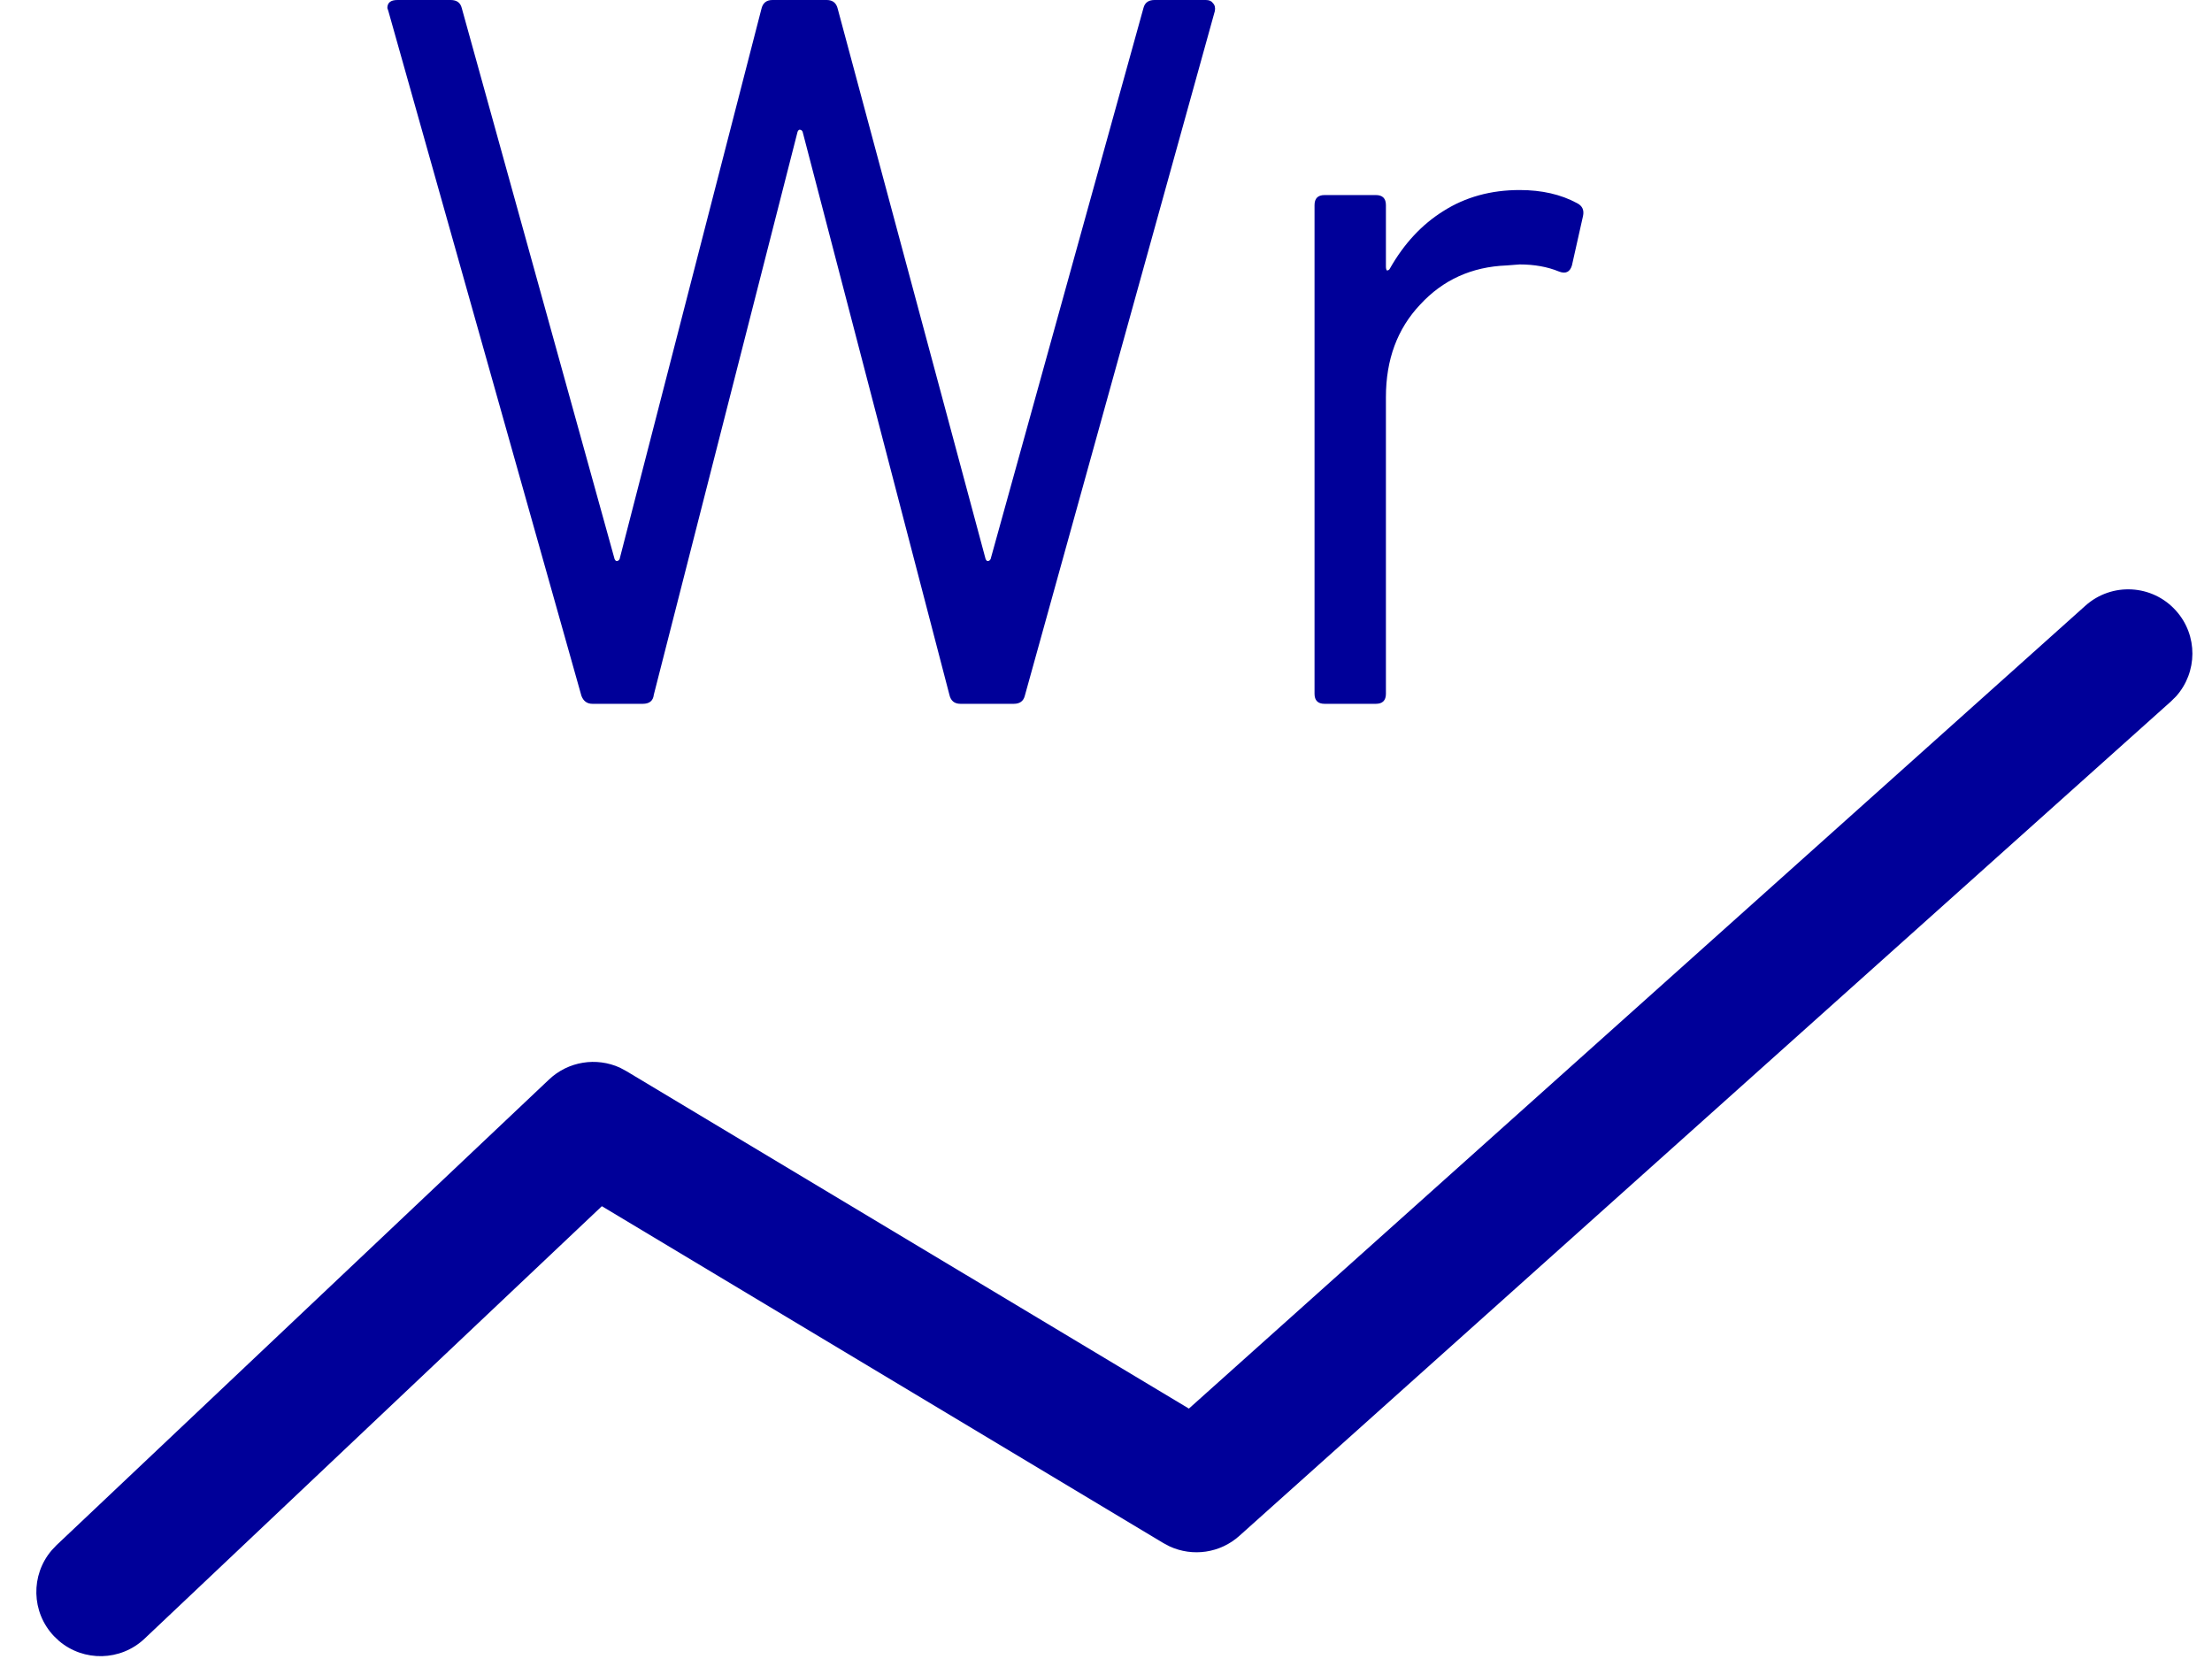
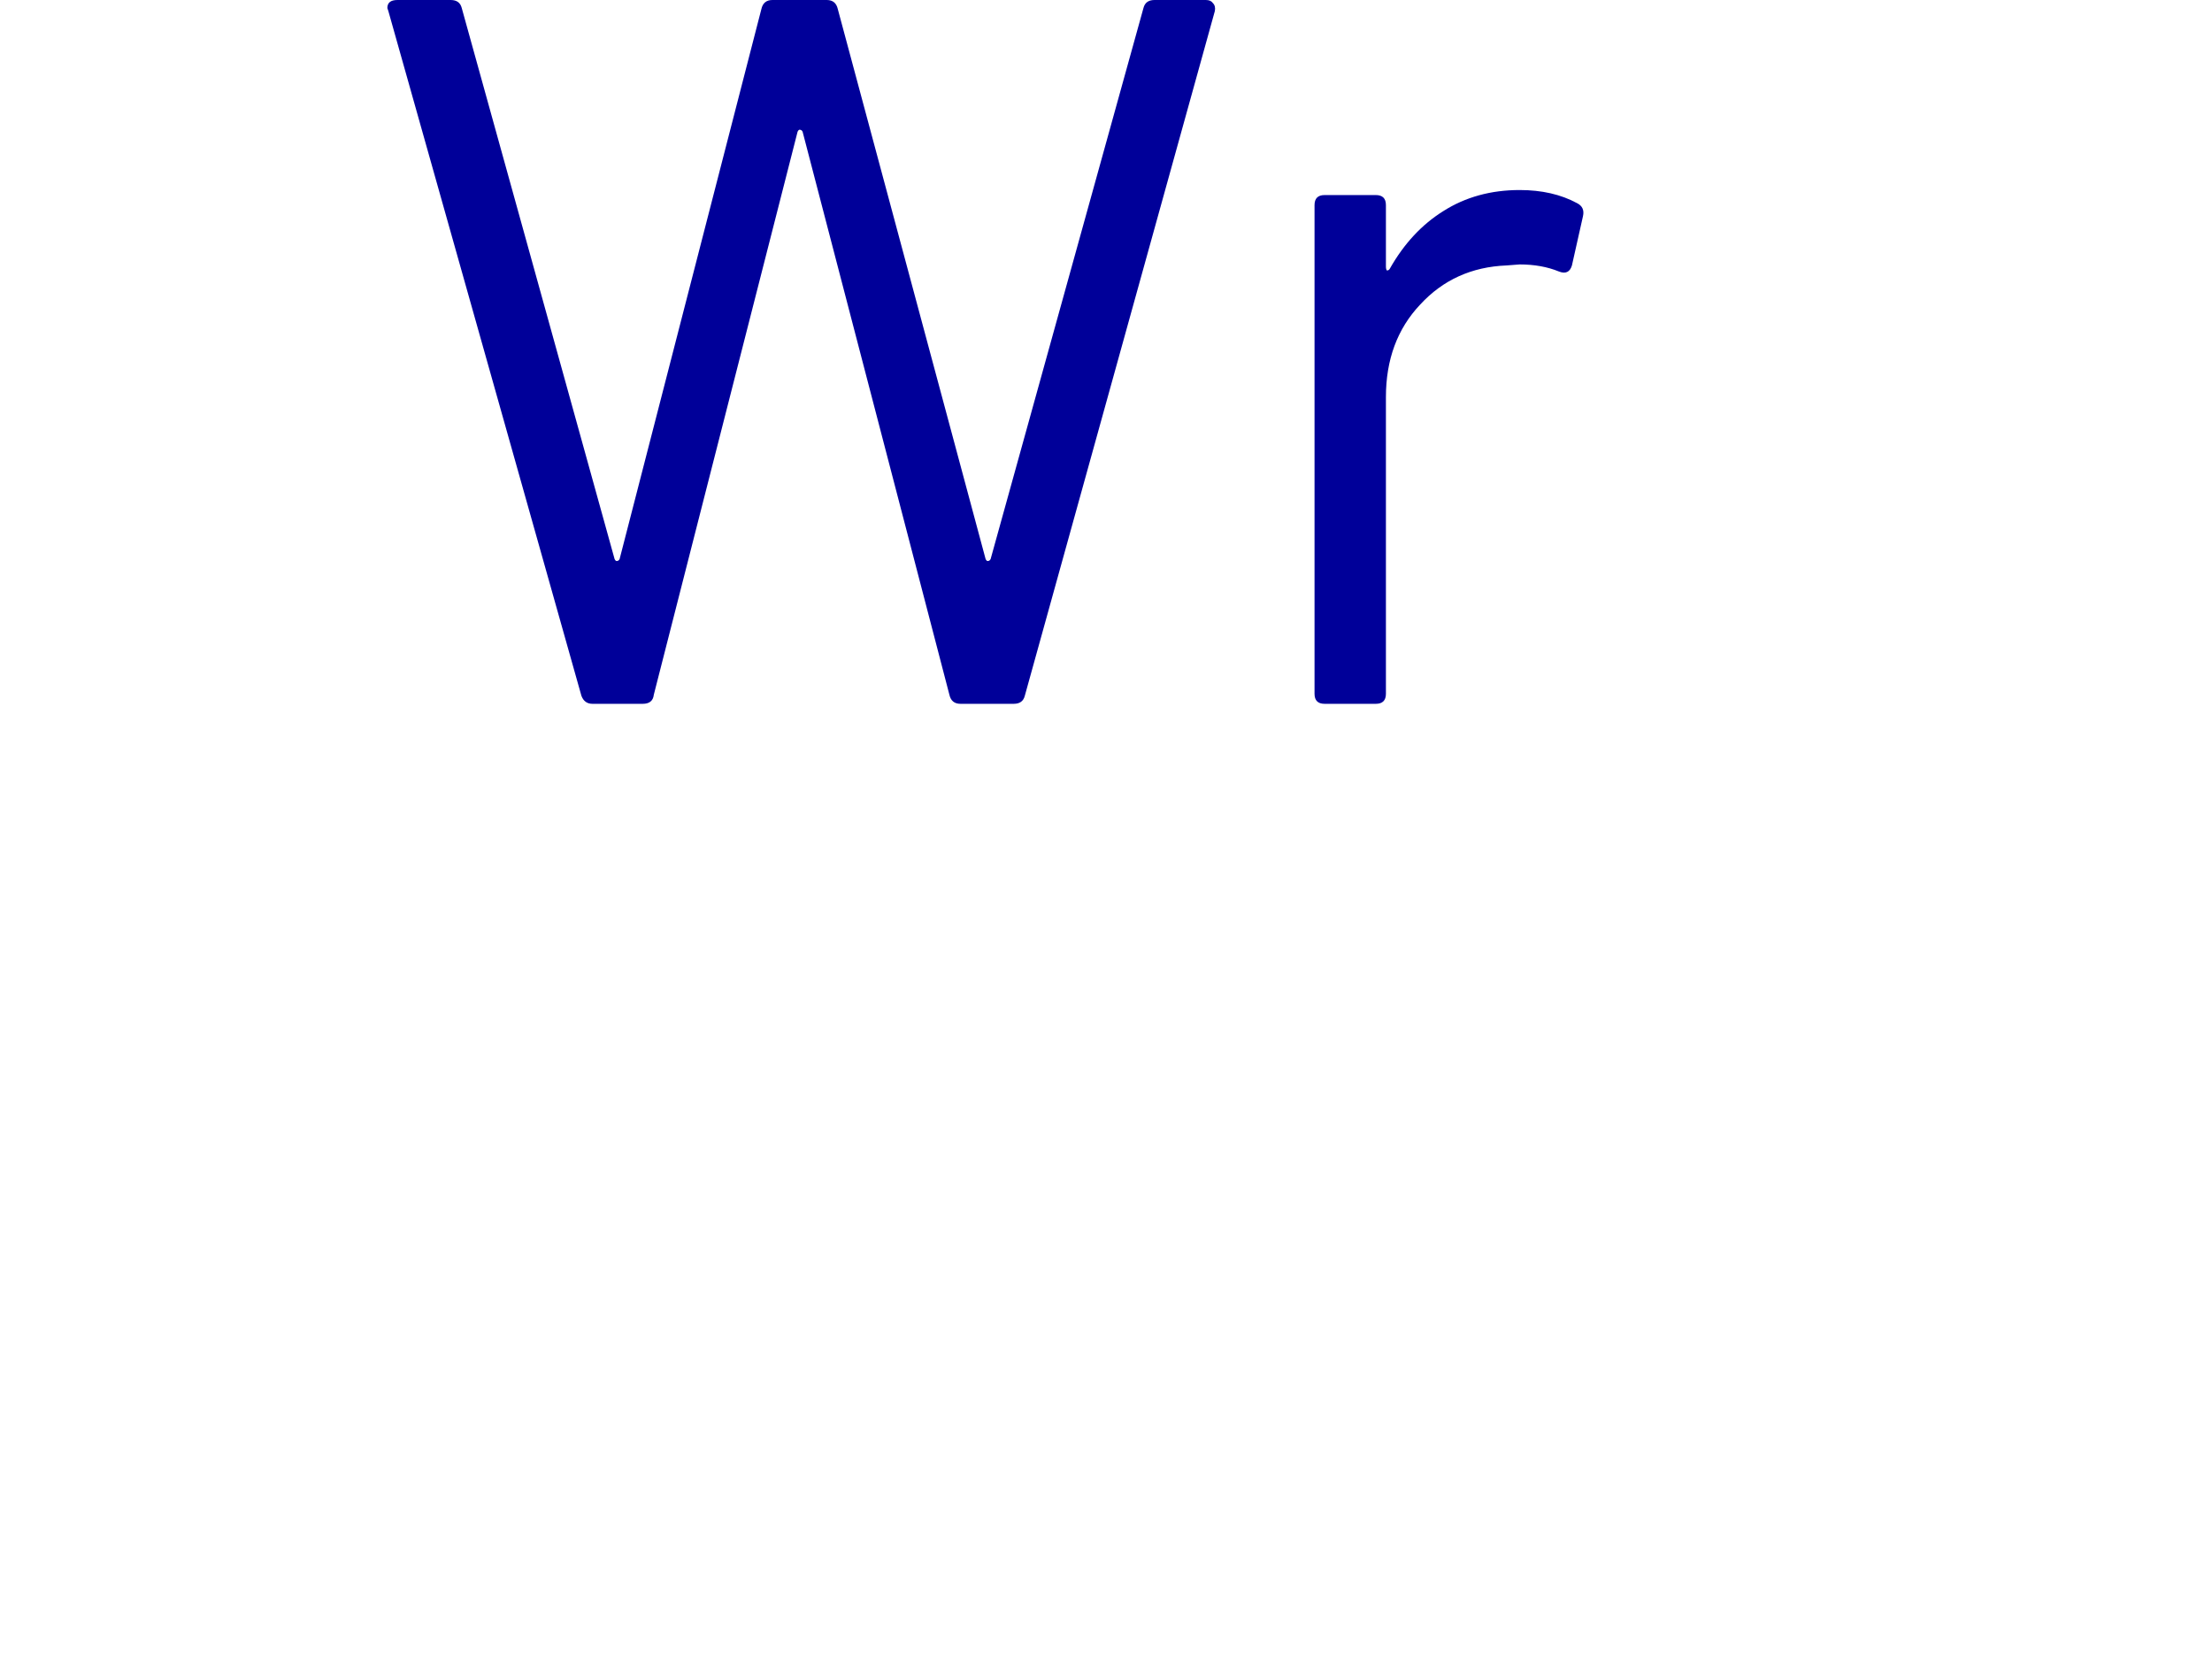
<svg xmlns="http://www.w3.org/2000/svg" width="44" height="33" viewBox="0 0 44 33" fill="none">
-   <path d="M41.481 12.049C42.006 11.578 42.814 11.622 43.284 12.148C43.724 12.638 43.714 13.374 43.284 13.853L43.185 13.951L24.652 30.551C24.27 30.894 23.724 30.971 23.265 30.76L23.143 30.695L11.972 23.993L2.877 32.594C2.399 33.047 1.663 33.057 1.173 32.64L1.072 32.544C0.62 32.066 0.609 31.33 1.026 30.84L1.122 30.738L10.922 21.472C11.304 21.111 11.863 21.024 12.332 21.238L12.457 21.305L23.649 28.019L41.481 12.049Z" fill="#000099" />
  <path fill-rule="evenodd" clip-rule="evenodd" d="M11.565 13.84C11.605 13.947 11.678 14 11.785 14H12.785C12.918 14 12.992 13.94 13.005 13.82L15.865 2.62C15.878 2.593 15.892 2.58 15.905 2.58C15.932 2.58 15.952 2.593 15.965 2.62L18.885 13.82C18.912 13.94 18.985 14 19.105 14H20.165C20.285 14 20.358 13.947 20.385 13.84L24.165 0.22C24.178 0.153 24.165 0.1 24.125 0.06C24.098 0.02 24.052 0 23.985 0H22.965C22.845 0 22.772 0.053 22.745 0.16L19.705 11.12C19.692 11.147 19.672 11.16 19.645 11.16C19.632 11.16 19.618 11.147 19.605 11.12L16.665 0.18C16.638 0.06 16.565 0 16.445 0H15.365C15.245 0 15.172 0.06 15.145 0.18L12.325 11.12C12.312 11.147 12.292 11.16 12.265 11.16C12.252 11.16 12.238 11.147 12.225 11.12L9.185 0.16C9.158 0.053 9.085 0 8.965 0H7.905C7.772 0 7.705 0.053 7.705 0.16L7.725 0.22L11.565 13.84ZM31.368 4.04C31.048 3.867 30.668 3.78 30.228 3.78C29.655 3.78 29.148 3.92 28.708 4.2C28.281 4.467 27.928 4.847 27.648 5.34C27.635 5.367 27.615 5.38 27.588 5.38C27.575 5.367 27.568 5.34 27.568 5.3V4.08C27.568 3.947 27.501 3.88 27.368 3.88H26.348C26.215 3.88 26.148 3.947 26.148 4.08V13.8C26.148 13.933 26.215 14 26.348 14H27.368C27.501 14 27.568 13.933 27.568 13.8V7.9C27.568 7.153 27.795 6.54 28.248 6.06C28.701 5.567 29.275 5.307 29.968 5.28L30.228 5.26C30.521 5.26 30.781 5.307 31.008 5.4C31.141 5.453 31.228 5.413 31.268 5.28L31.488 4.3C31.515 4.18 31.475 4.093 31.368 4.04Z" fill="#000099" />
</svg>